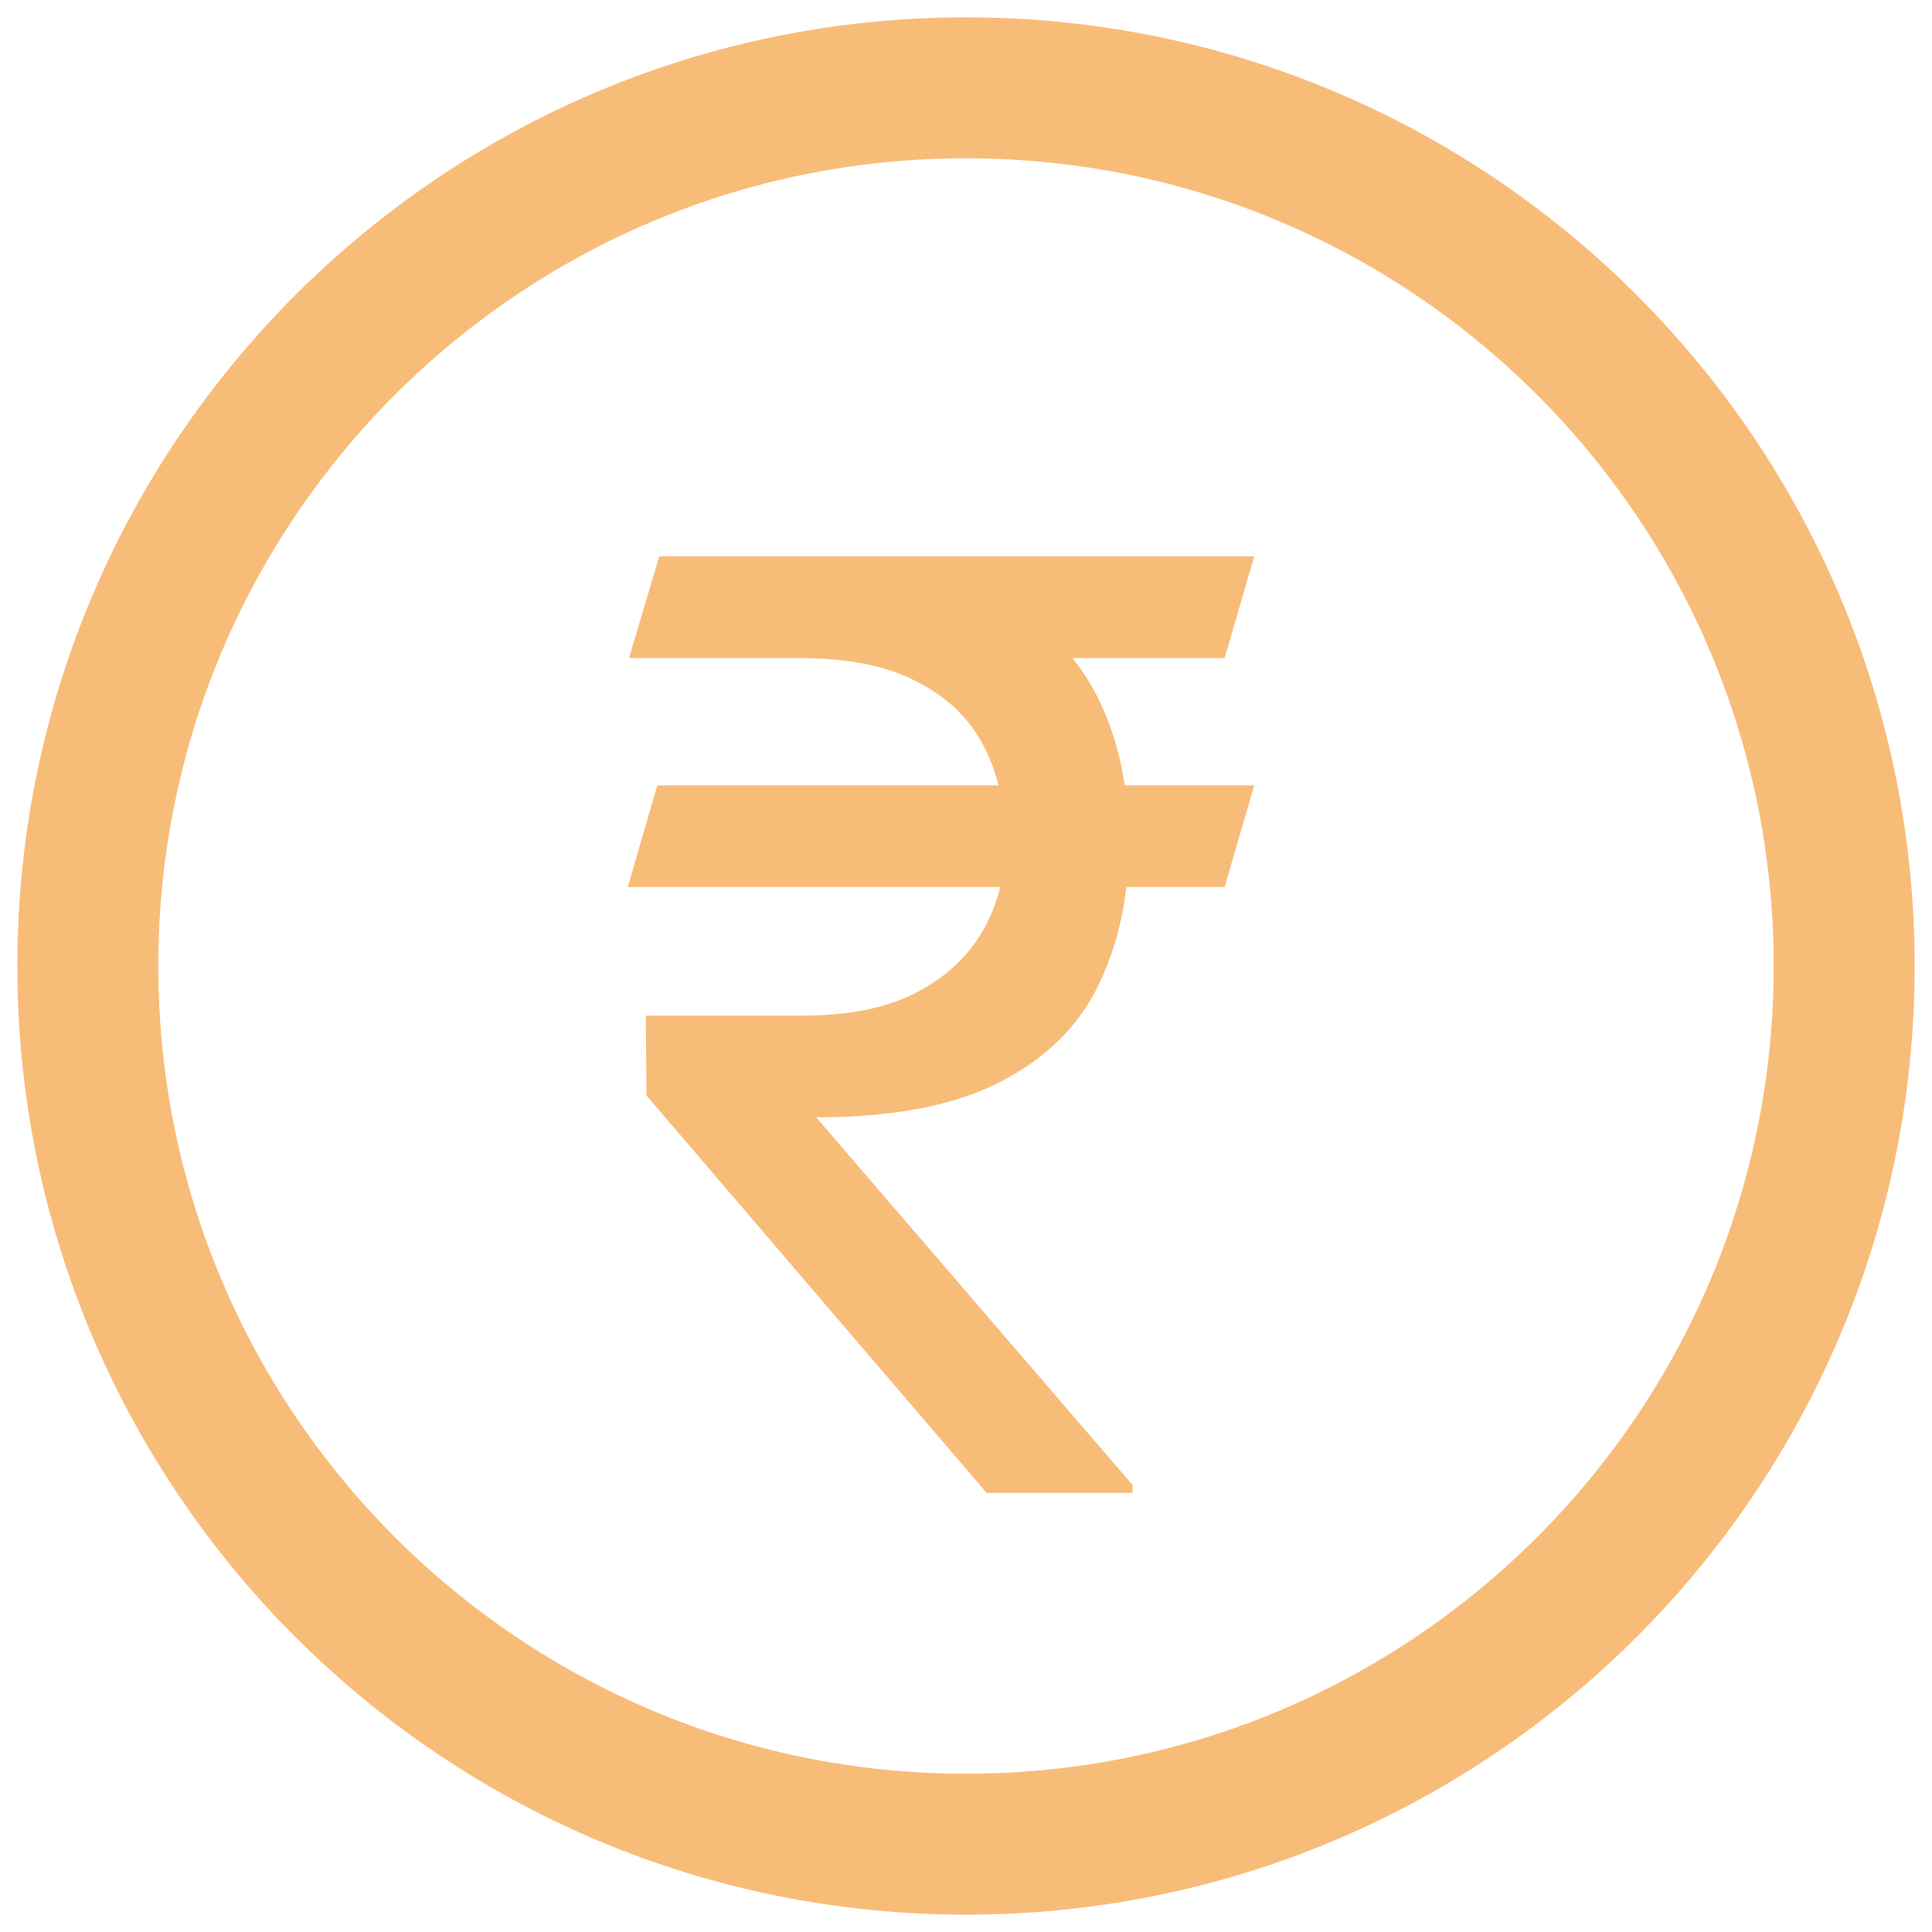
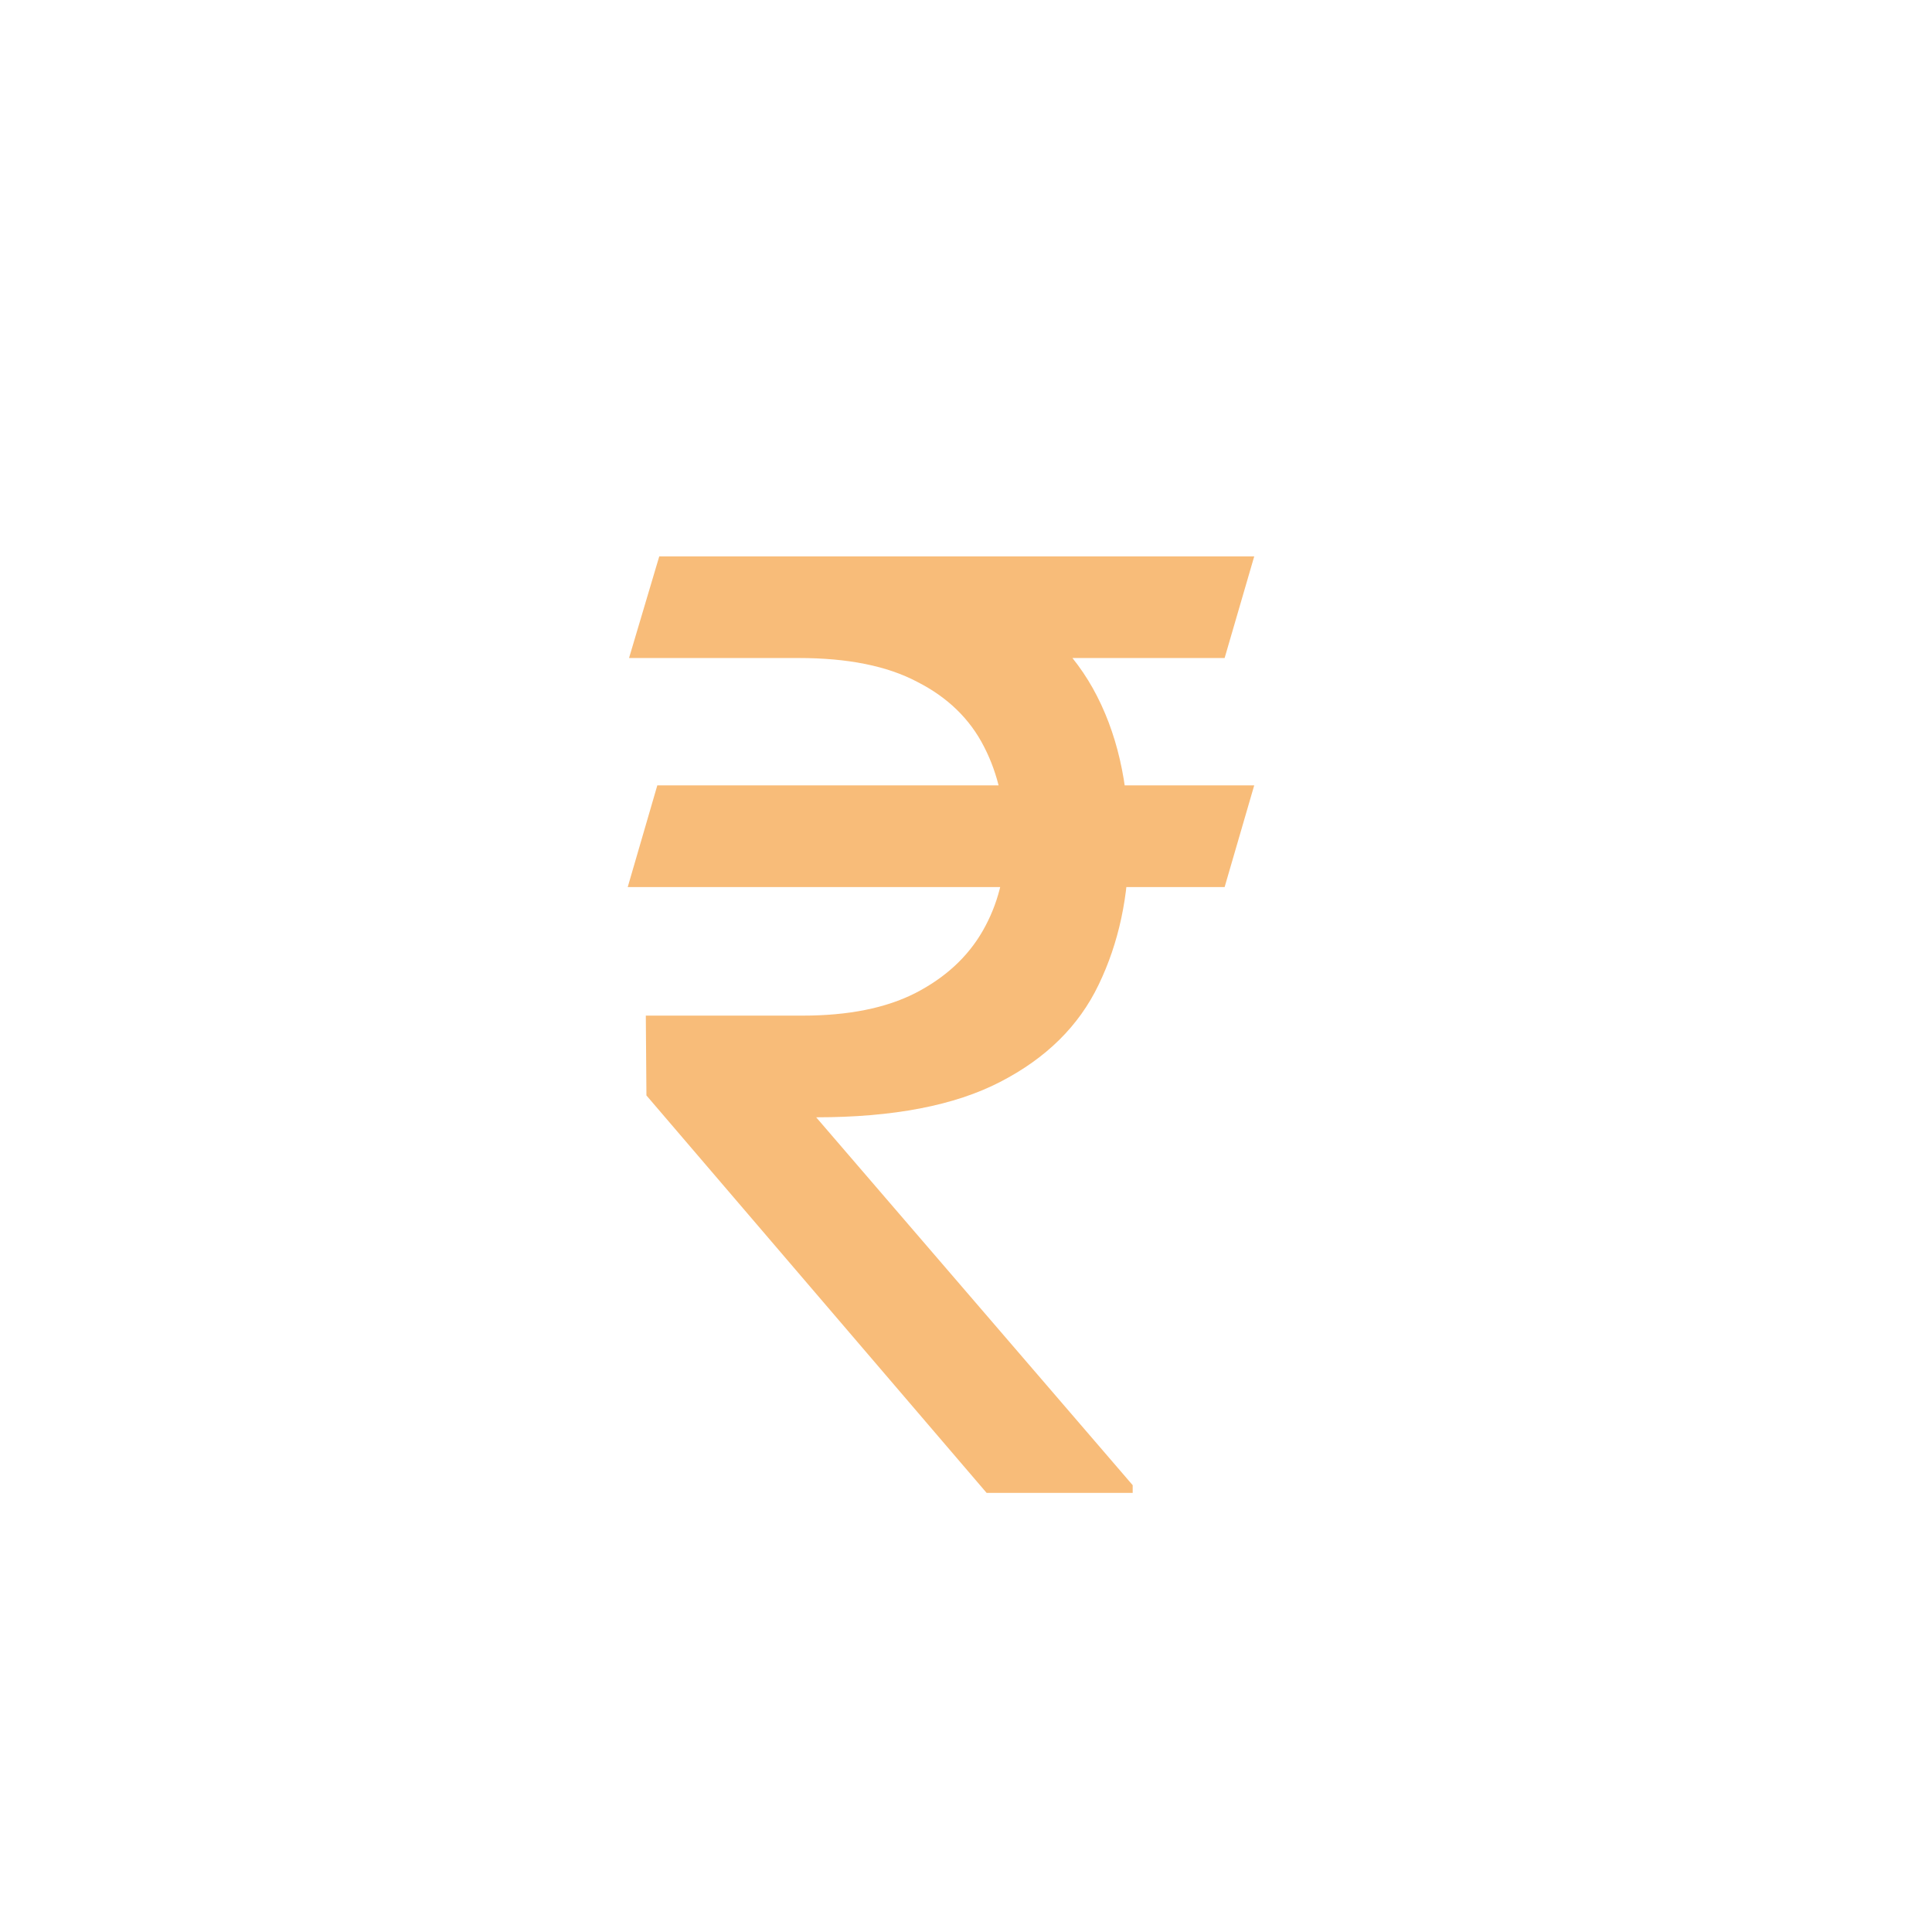
<svg xmlns="http://www.w3.org/2000/svg" width="22" height="22" viewBox="0 0 22 22" fill="none">
  <path d="M14.282 8.943L13.945 10.101H7.148L7.485 8.943H14.282ZM11.235 17L7.361 12.474L7.354 11.565H9.141C9.658 11.565 10.085 11.48 10.422 11.309C10.764 11.133 11.021 10.896 11.191 10.599C11.362 10.301 11.448 9.966 11.448 9.595C11.448 9.18 11.367 8.816 11.206 8.504C11.045 8.187 10.791 7.94 10.444 7.764C10.102 7.583 9.653 7.493 9.097 7.493H7.163L7.507 6.336H9.097C9.946 6.336 10.647 6.465 11.199 6.724C11.755 6.978 12.17 7.349 12.444 7.837C12.717 8.326 12.854 8.916 12.854 9.61C12.854 10.206 12.739 10.74 12.51 11.214C12.285 11.683 11.912 12.051 11.389 12.32C10.872 12.588 10.173 12.723 9.294 12.723L12.898 16.912V17H11.235ZM14.282 6.336L13.945 7.493H8.467L8.804 6.336H14.282Z" fill="#F5A041" fill-opacity="0.7" />
-   <path d="M11 21C16.523 21 21 16.523 21 11C21 5.477 16.523 1 11 1C5.477 1 1 5.477 1 11C1 16.523 5.477 21 11 21Z" stroke="#F5A041" stroke-opacity="0.7" stroke-width="1.605" stroke-miterlimit="10" />
</svg>